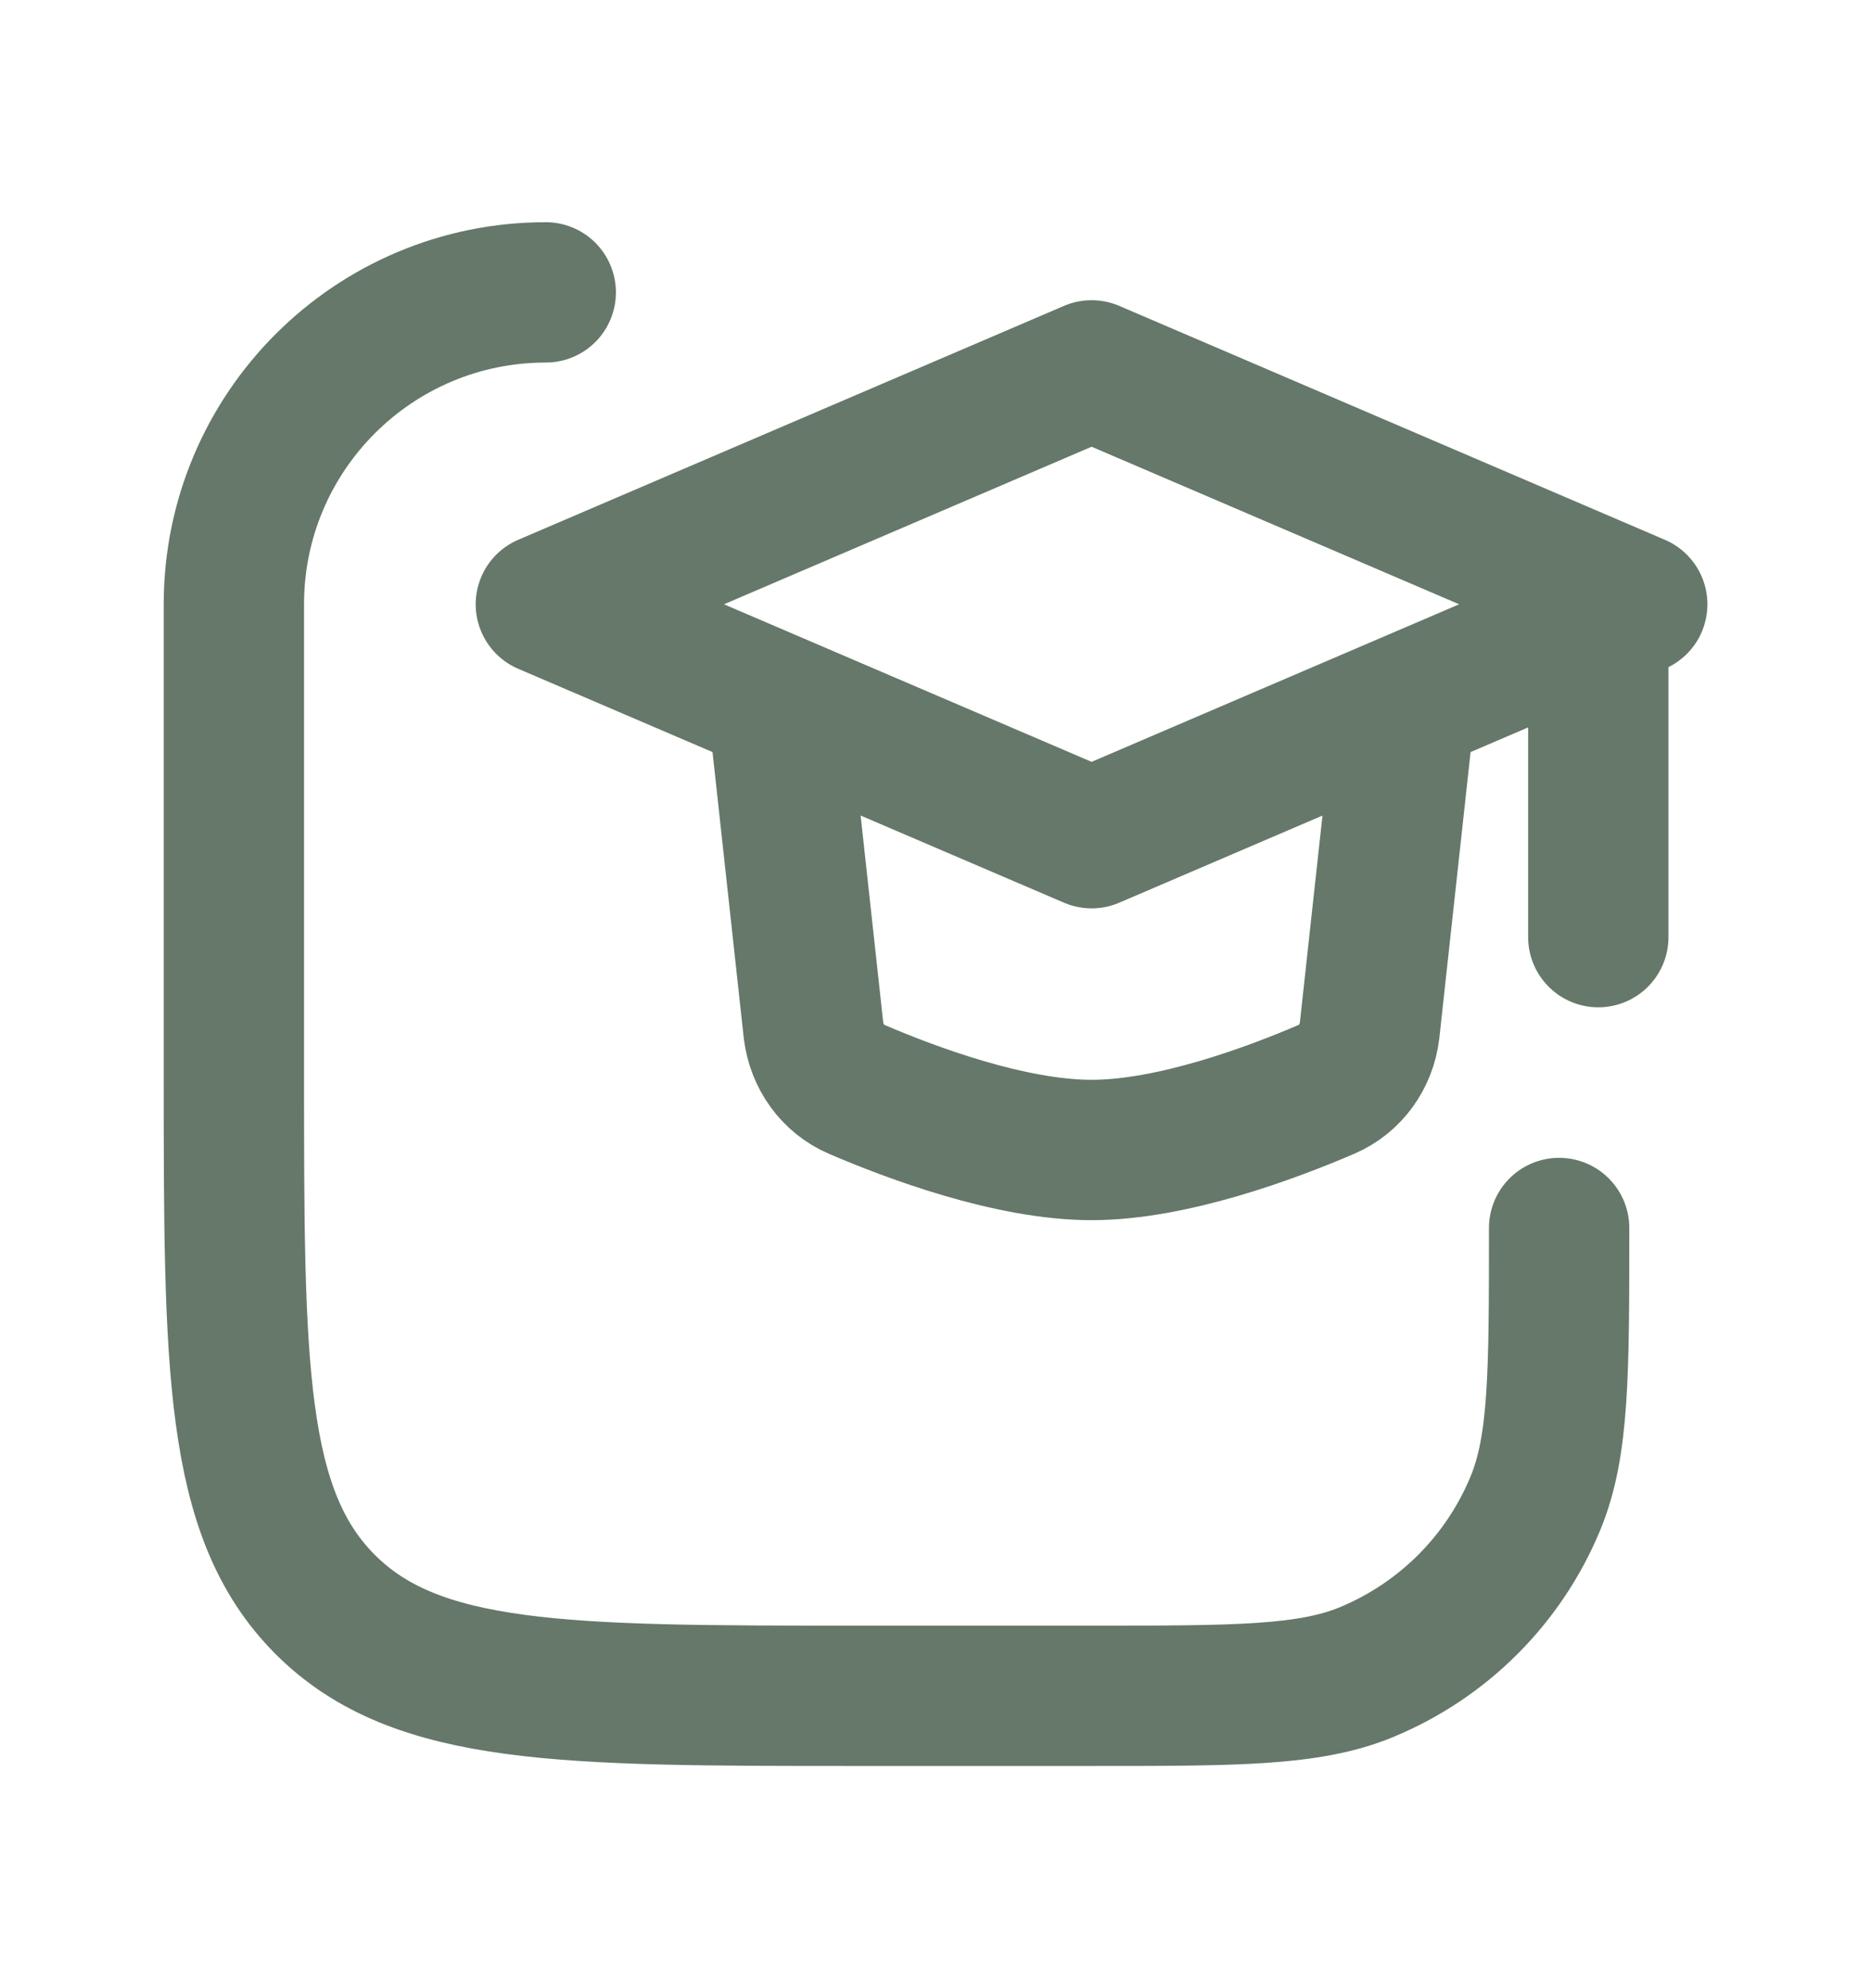
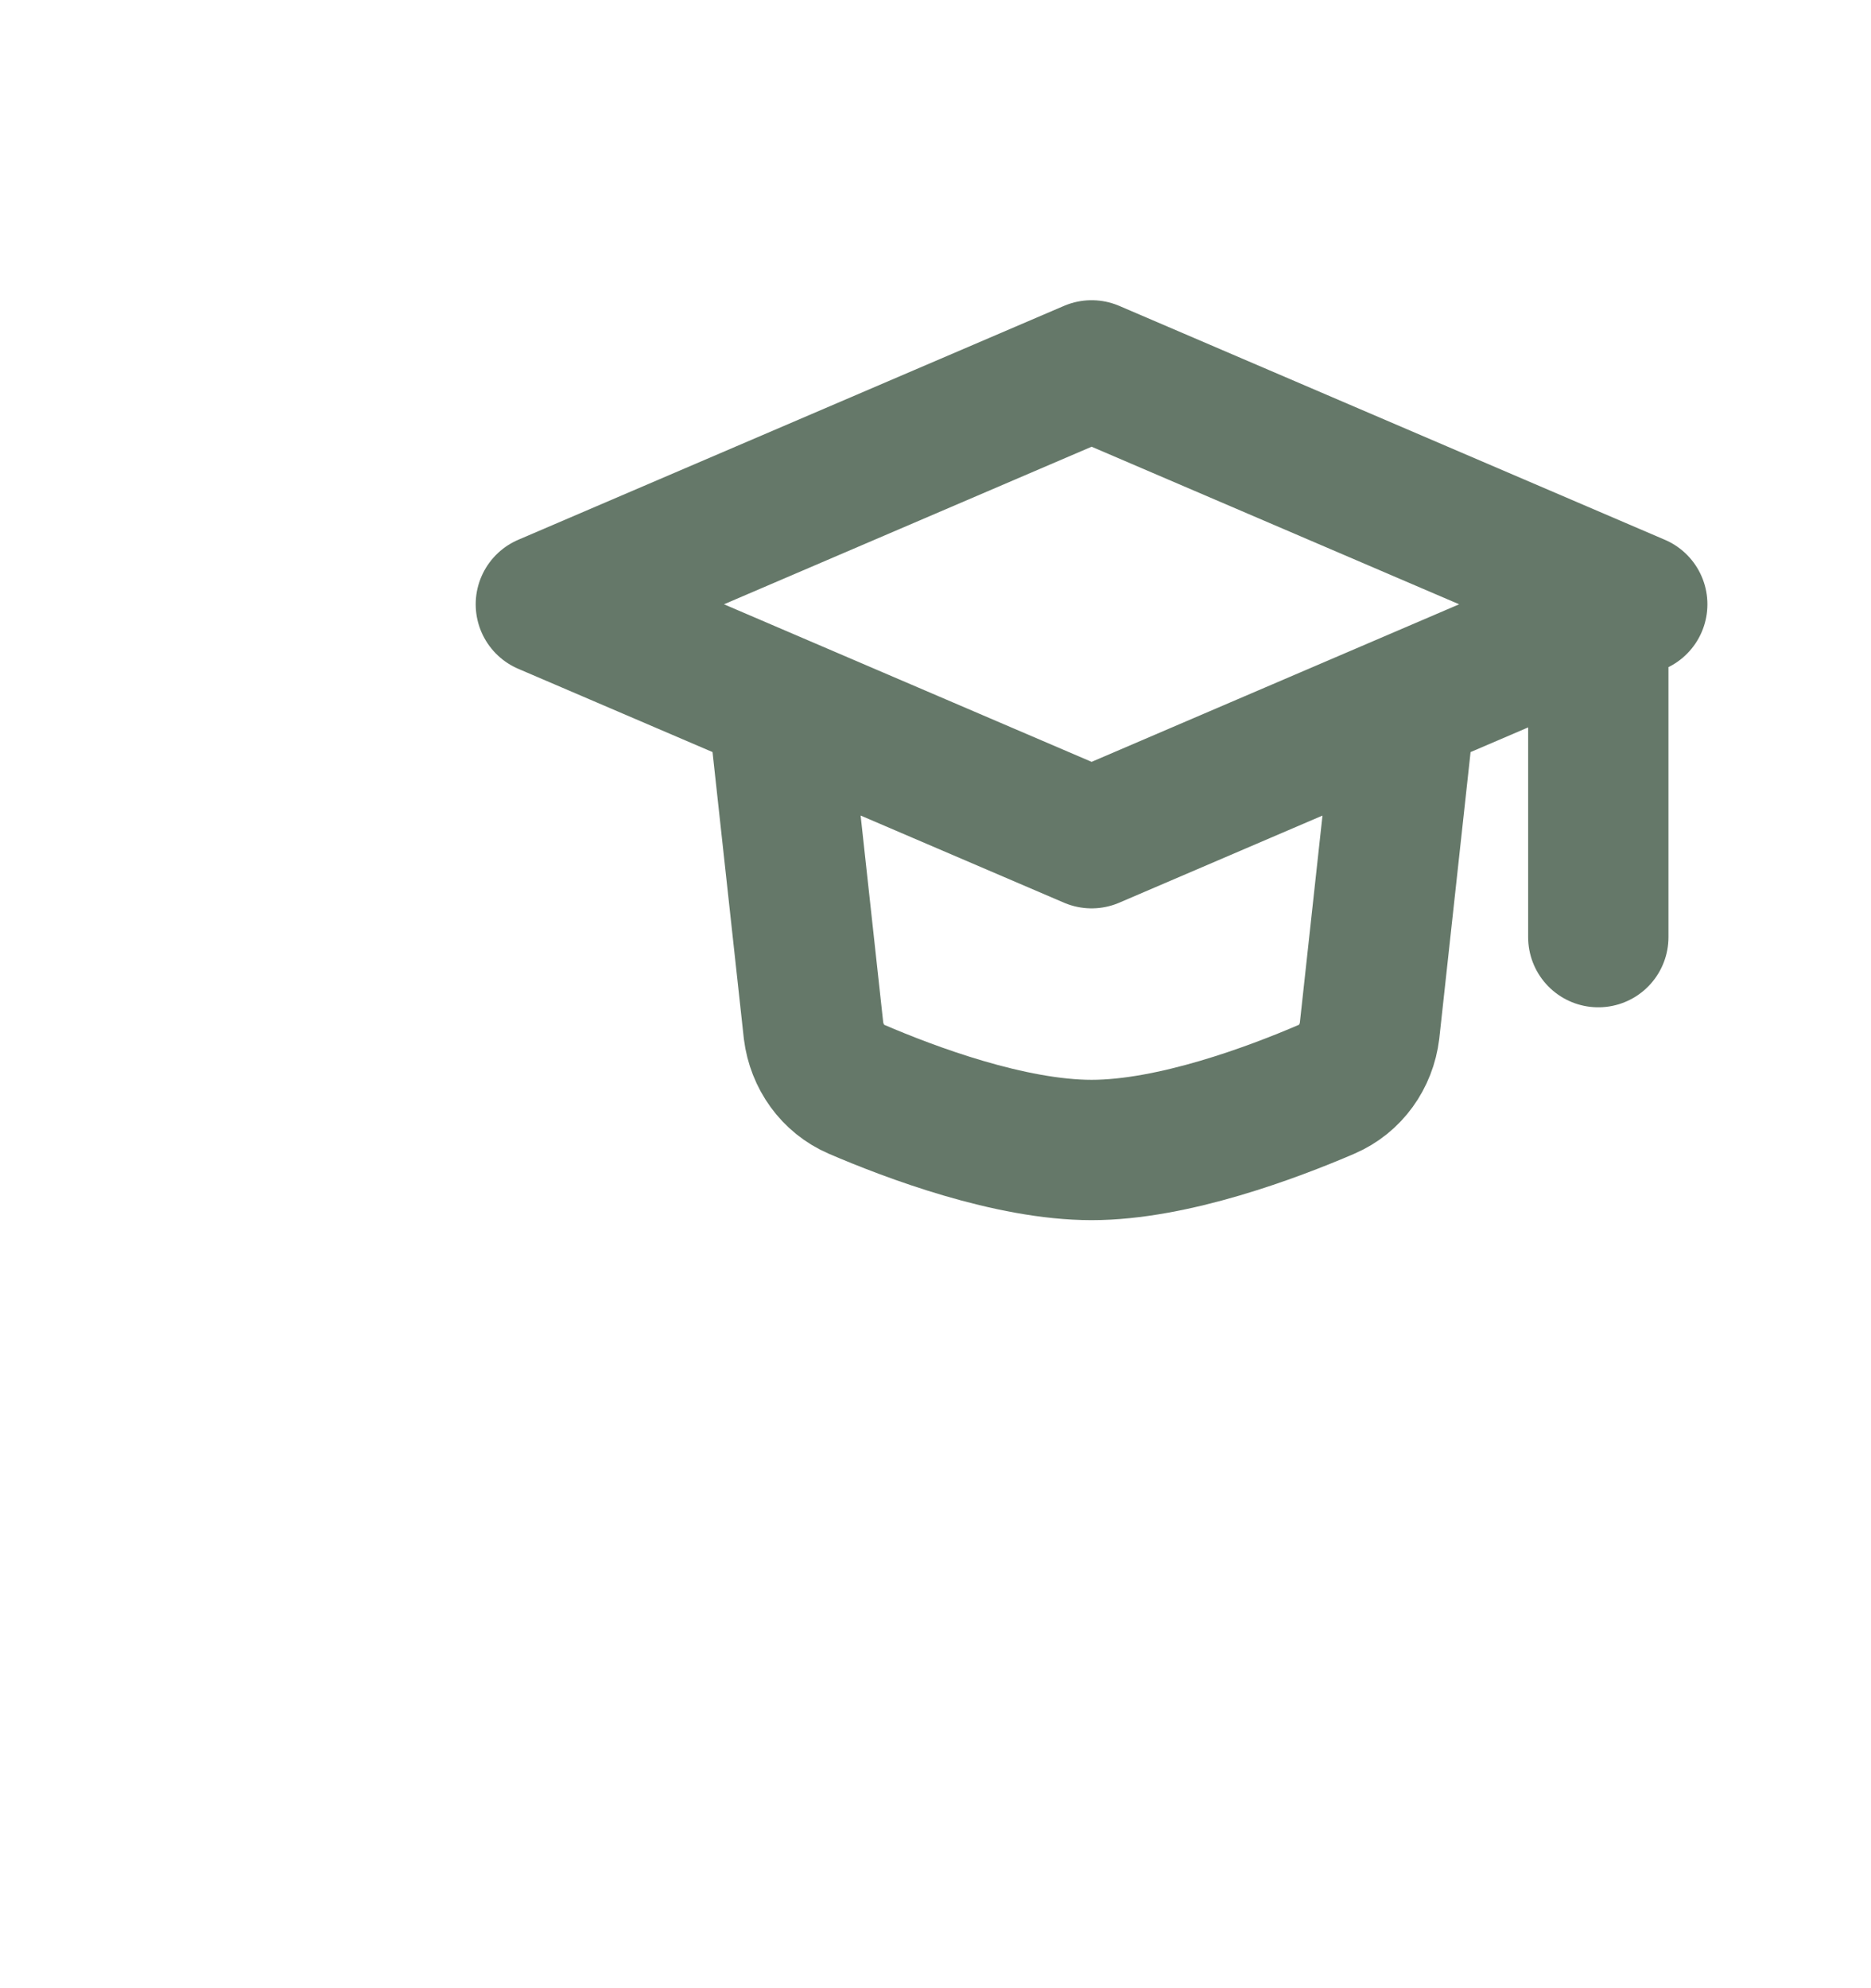
<svg xmlns="http://www.w3.org/2000/svg" width="16" height="17" viewBox="0 0 16 17" fill="none">
-   <path d="M13.333 10.5C13.333 11.742 13.333 12.364 13.13 12.854C12.86 13.507 12.341 14.026 11.687 14.297C11.197 14.5 10.576 14.5 9.333 14.5H7.333C4.819 14.5 3.562 14.5 2.781 13.719C2 12.938 2 11.681 2 9.167L2 5.167C2 3.694 3.194 2.5 4.667 2.5" stroke="#657869" stroke-width="1.2" stroke-linecap="round" stroke-linejoin="round" />
  <path d="M6.668 6.167L6.957 8.812C6.985 9.034 7.121 9.226 7.325 9.314C7.783 9.511 8.639 9.833 9.335 9.833C10.03 9.833 10.886 9.511 11.344 9.314C11.549 9.226 11.685 9.034 11.712 8.812L12.001 6.167M13.668 5.5V8.013M9.335 3.167L4.668 5.167L9.335 7.167L14.001 5.167L9.335 3.167Z" stroke="#657869" stroke-width="1.2" stroke-linecap="round" stroke-linejoin="round" />
</svg>